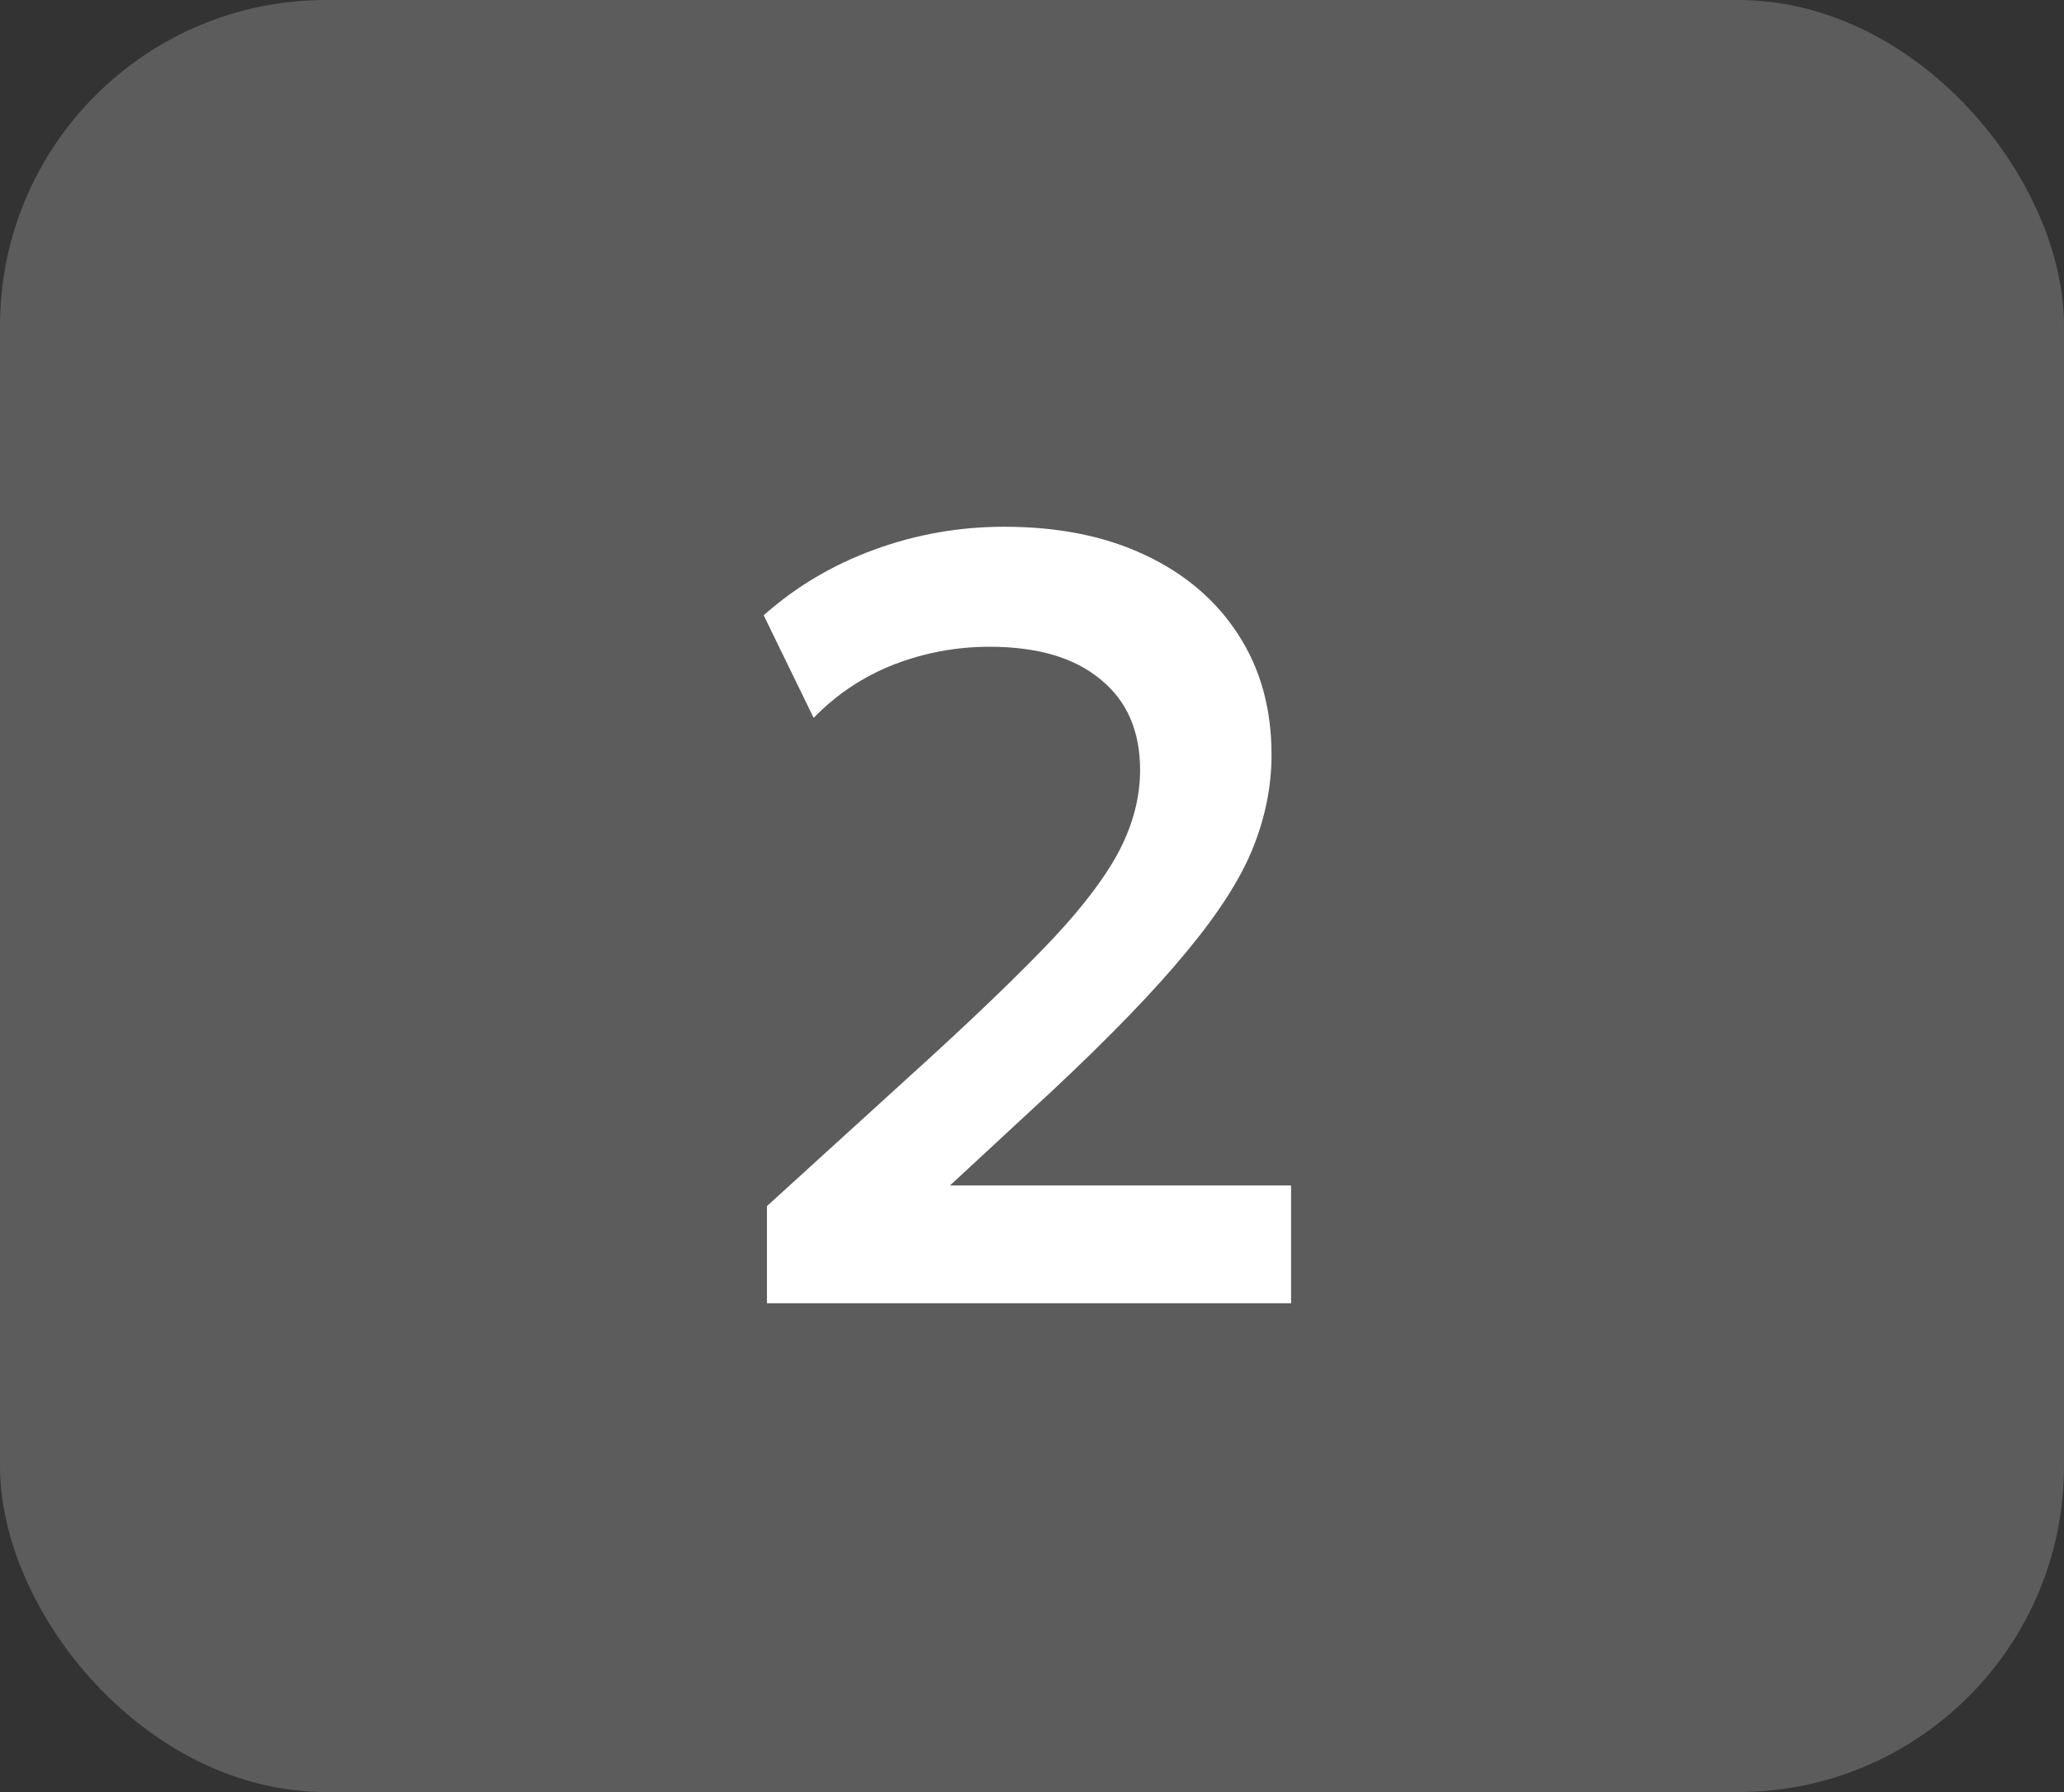
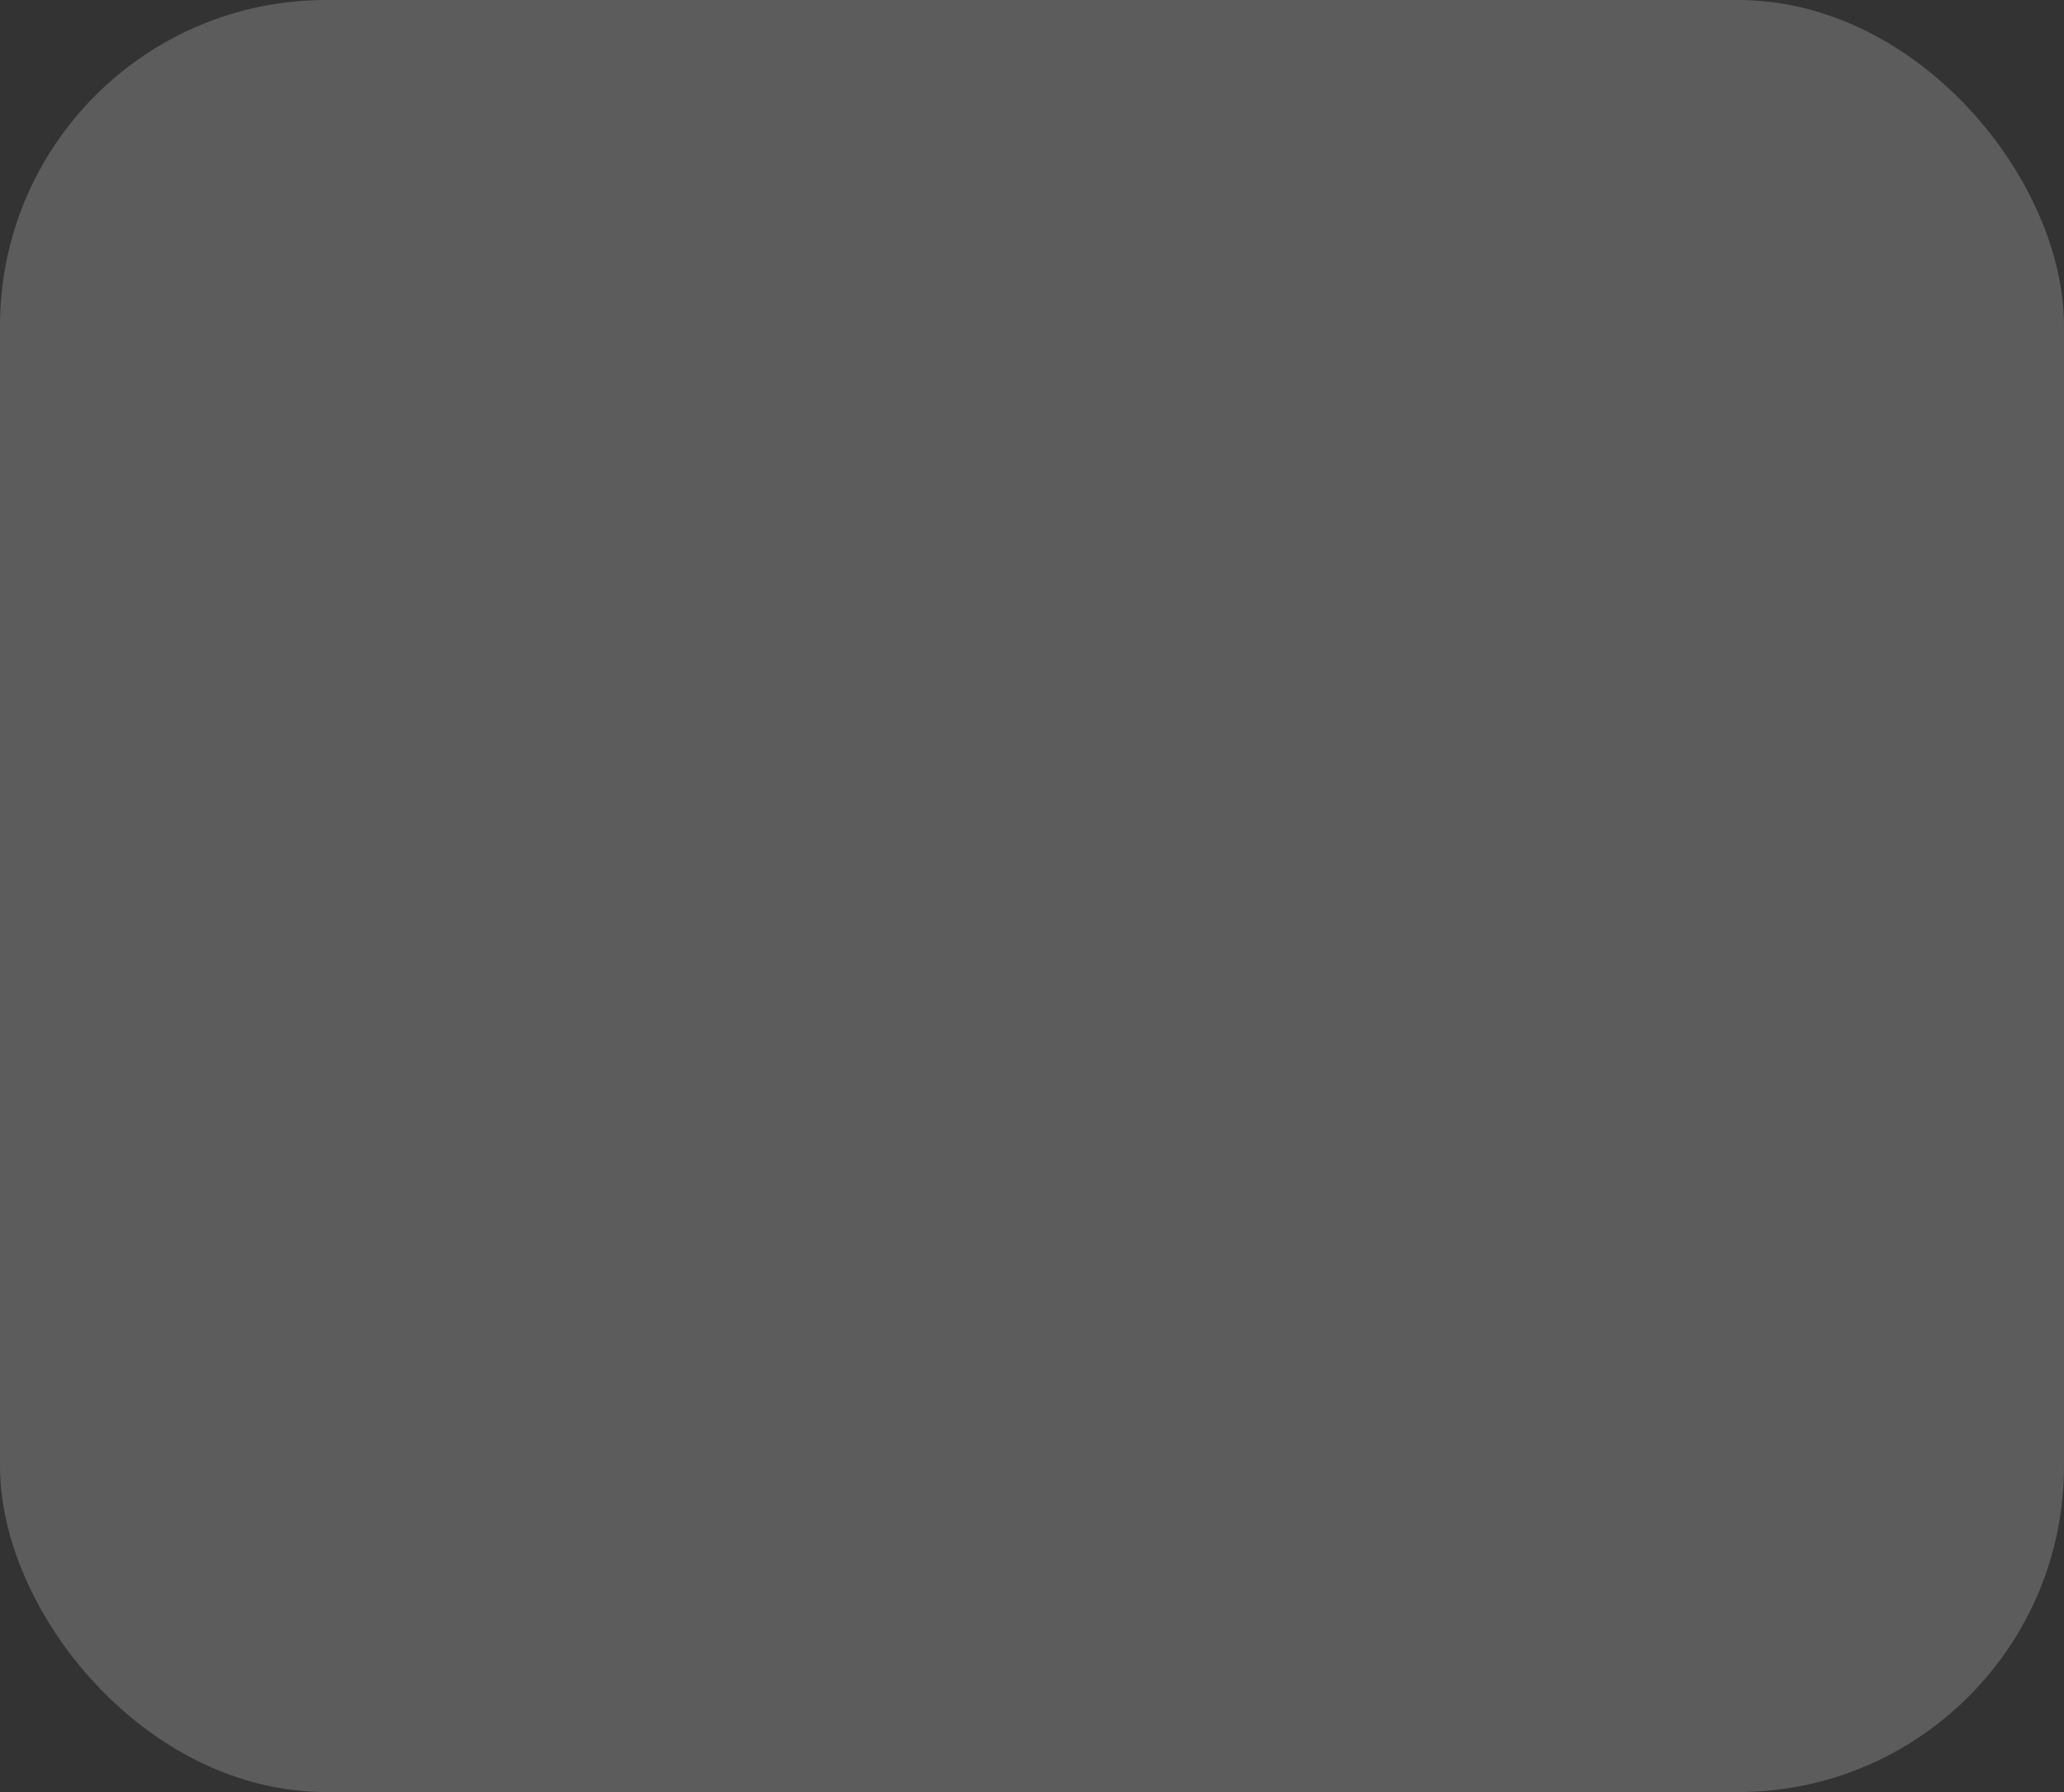
<svg xmlns="http://www.w3.org/2000/svg" width="38" height="33" viewBox="0 0 38 33" fill="none">
  <rect x="0" y="0" width="38" height="33" fill="#333333" stroke="none" />
  <rect width="38" height="33" rx="6" fill="white" fill-opacity="0.2" />
-   <path d="M14.12 24V22.21L17.13 19.47C18.077 18.603 18.833 17.87 19.4 17.27C19.967 16.663 20.373 16.12 20.62 15.64C20.867 15.153 20.99 14.667 20.99 14.18C20.99 13.46 20.747 12.903 20.26 12.51C19.78 12.11 19.1 11.91 18.22 11.91C17.607 11.91 17.017 12.02 16.45 12.24C15.89 12.46 15.4 12.787 14.98 13.22L14.06 11.33C14.653 10.803 15.333 10.4 16.1 10.12C16.867 9.84 17.663 9.7 18.49 9.7C19.483 9.7 20.347 9.873 21.08 10.22C21.82 10.567 22.393 11.057 22.8 11.69C23.207 12.317 23.41 13.053 23.41 13.9C23.41 14.473 23.297 15.043 23.07 15.61C22.843 16.177 22.437 16.813 21.85 17.52C21.27 18.227 20.447 19.08 19.38 20.08L17.49 21.83H23.77V24H14.12Z" fill="white" />
</svg>